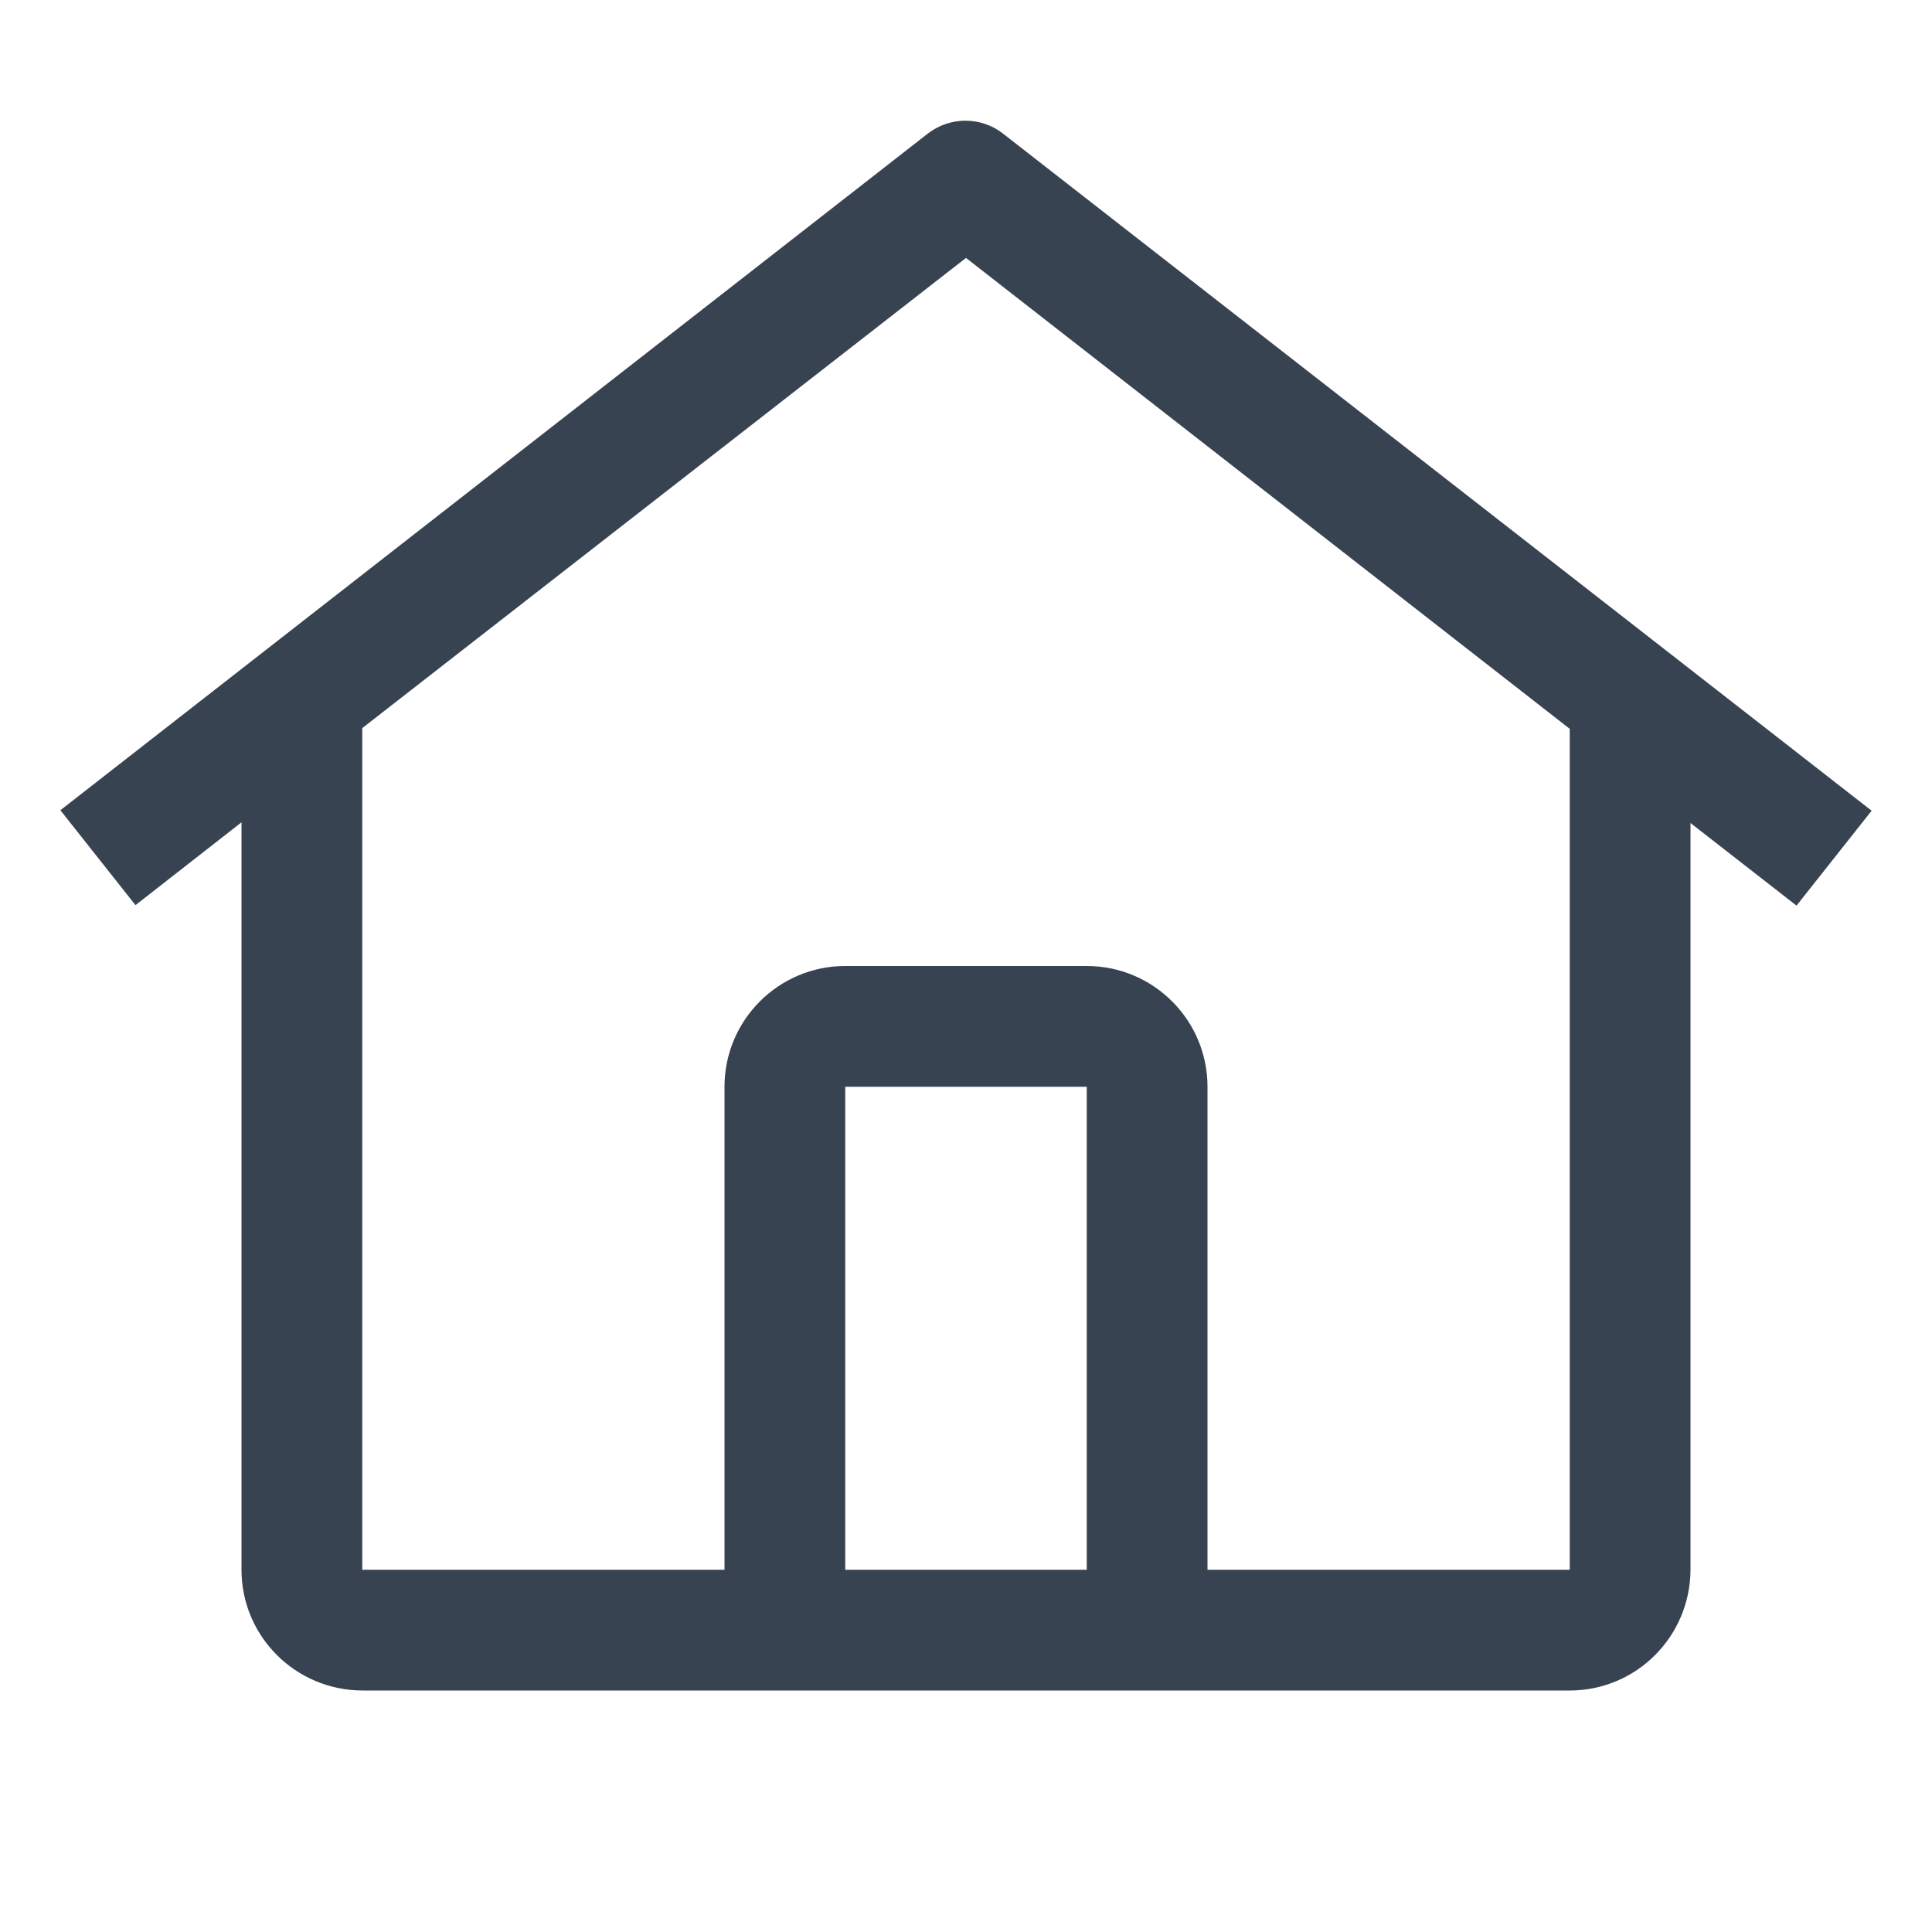
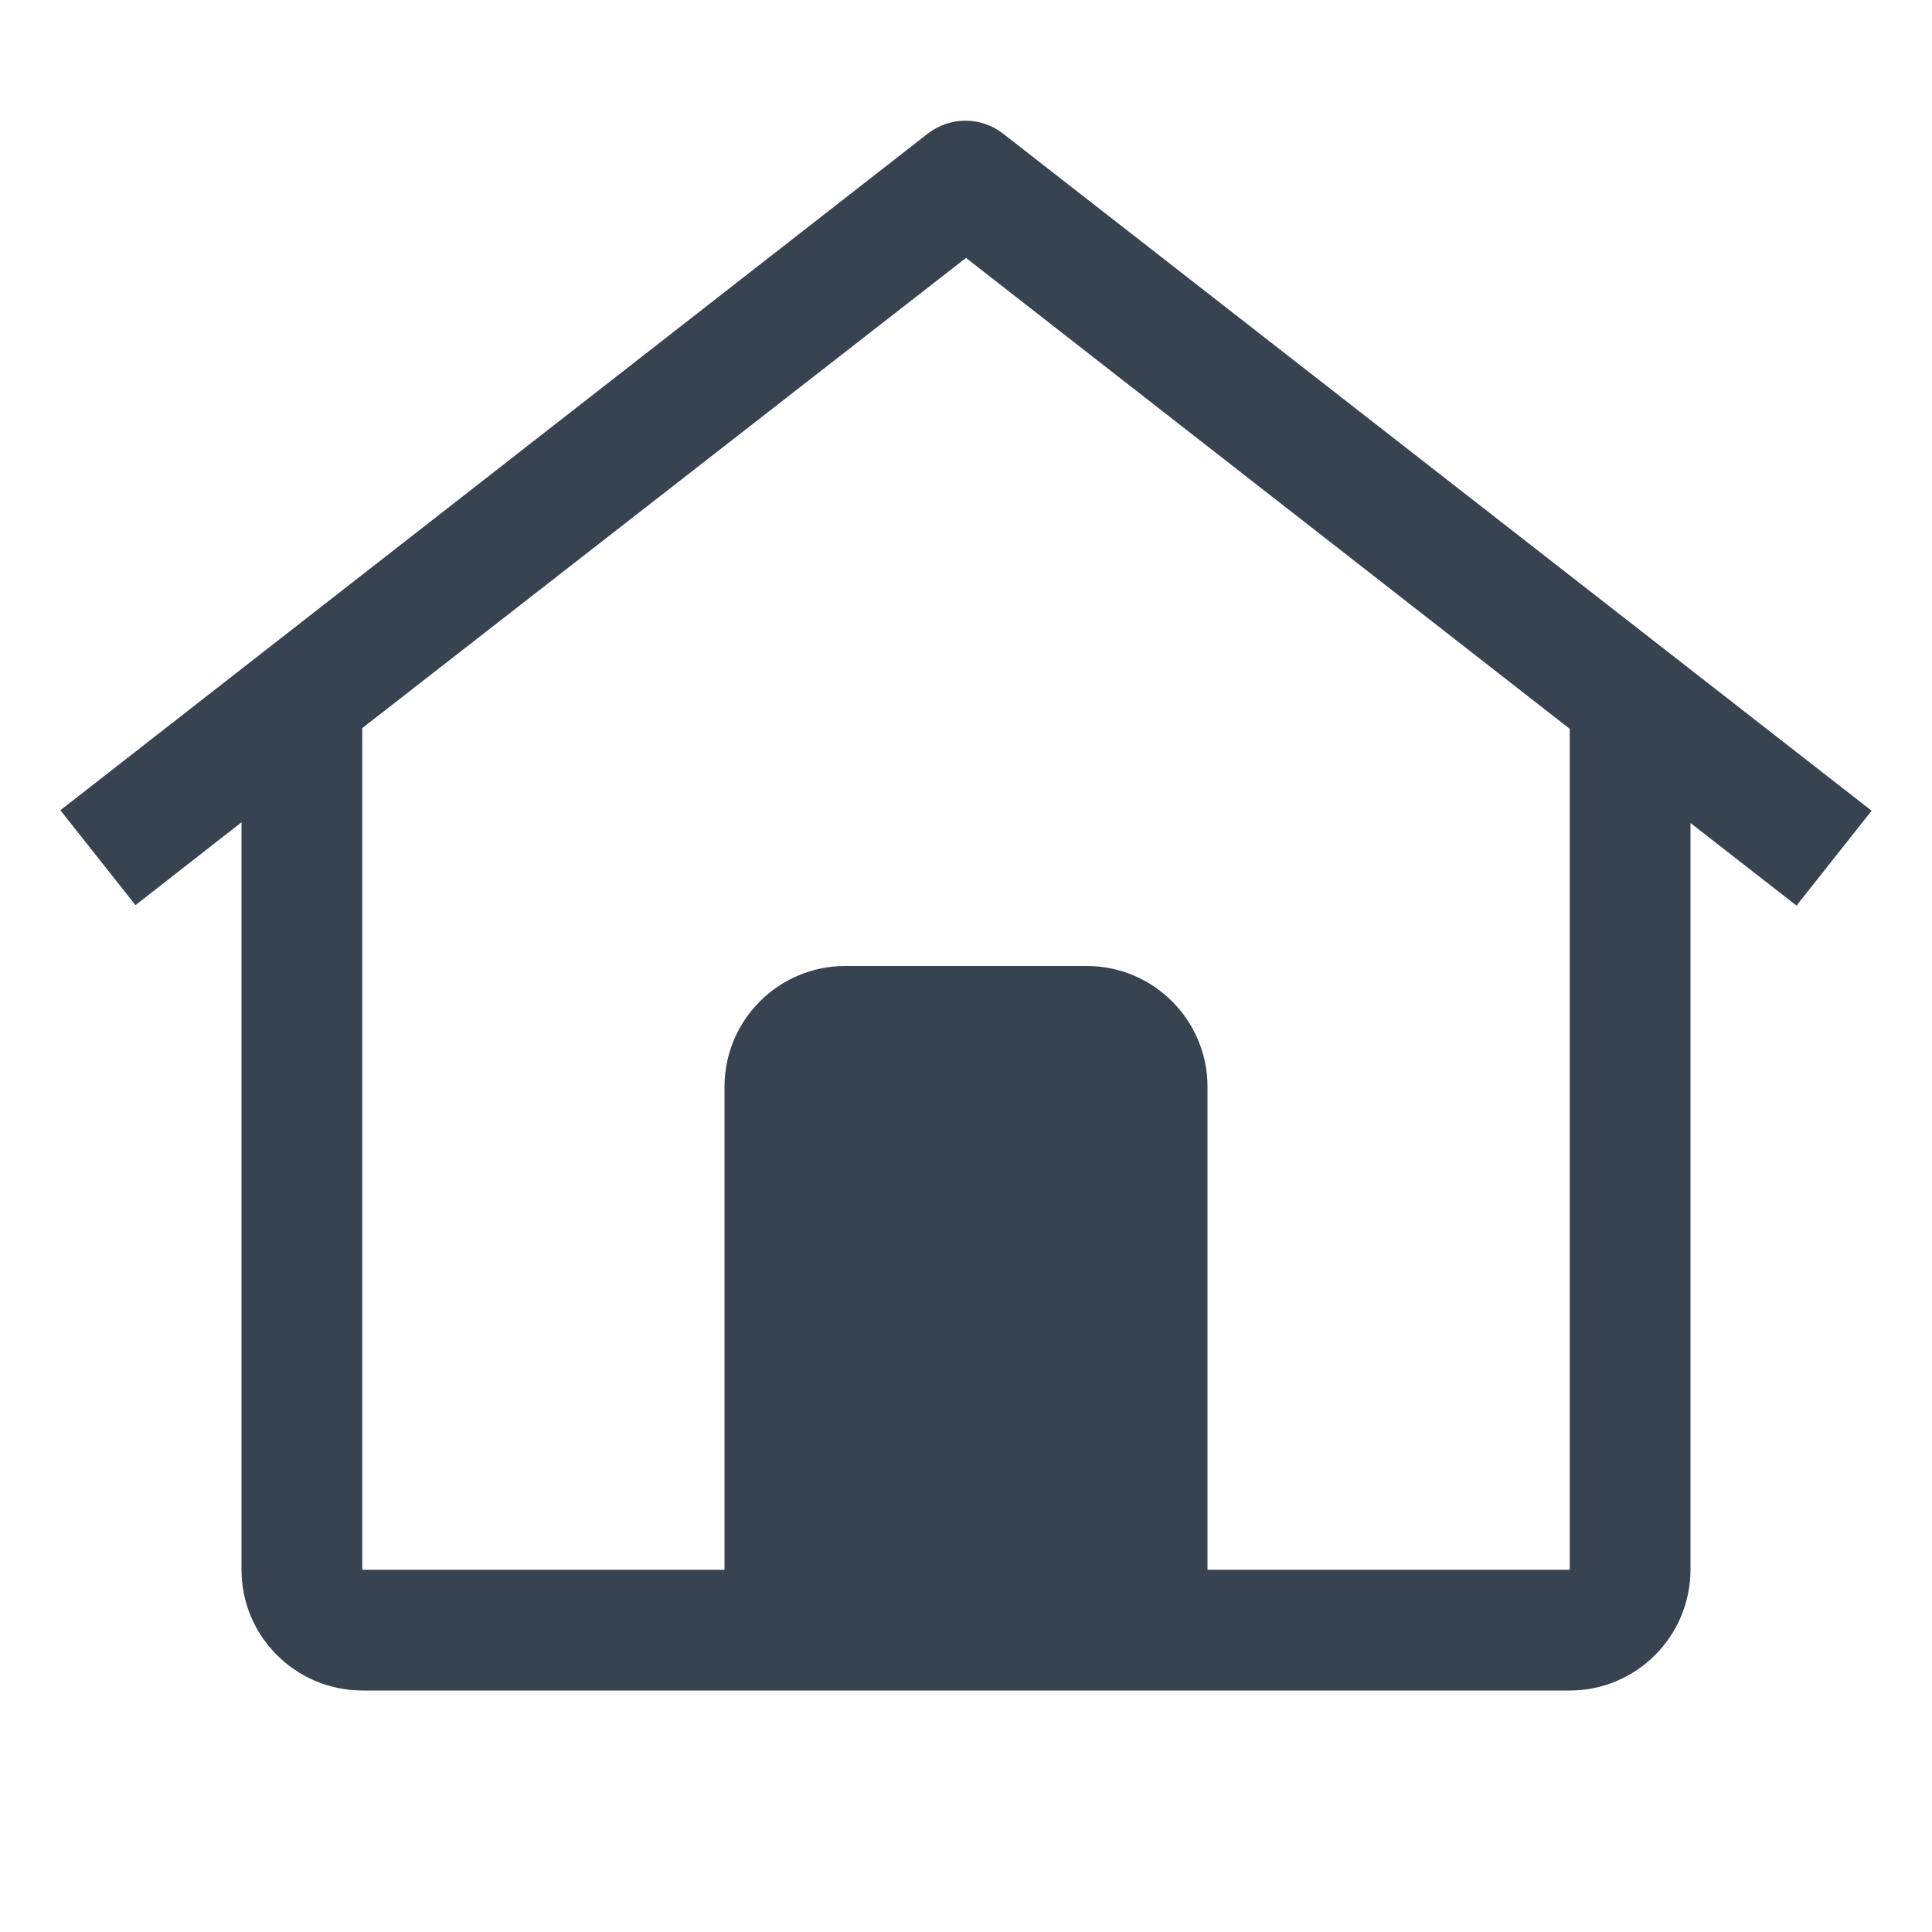
<svg xmlns="http://www.w3.org/2000/svg" id="icon" version="1.1" viewBox="0 0 800 800">
  <defs>
    <style>
      .cls-1 {
        fill: #384351;
      }

      .cls-1, .cls-2 {
        stroke-width: 0px;
      }

      .cls-2 {
        fill: none;
      }
    </style>
  </defs>
-   <rect id="_Transparent_Rectangle_" data-name=" Transparent Rectangle " class="cls-2" width="800" height="800" />
-   <path class="cls-1" d="M415.3,55.3c-9.1-7.1-21.9-7.1-31.1,0L25,335.5l31.1,39.3,43.9-34.3v309.5c0,27.6,22.4,49.9,50,50h500c27.6,0,49.9-22.4,50-50v-309.2l43.9,34.2,31.1-39.3L415.3,55.3ZM450,650h-100v-200h100v200ZM500,650v-200c0-27.6-22.4-50-50-50h-100c-27.6,0-50,22.4-50,50v200h-150v-348.5l250-194.7,250,195v348.2h-150Z" />
+   <path class="cls-1" d="M415.3,55.3c-9.1-7.1-21.9-7.1-31.1,0L25,335.5l31.1,39.3,43.9-34.3v309.5c0,27.6,22.4,49.9,50,50h500c27.6,0,49.9-22.4,50-50v-309.2l43.9,34.2,31.1-39.3L415.3,55.3ZM450,650h-100h100v200ZM500,650v-200c0-27.6-22.4-50-50-50h-100c-27.6,0-50,22.4-50,50v200h-150v-348.5l250-194.7,250,195v348.2h-150Z" />
</svg>